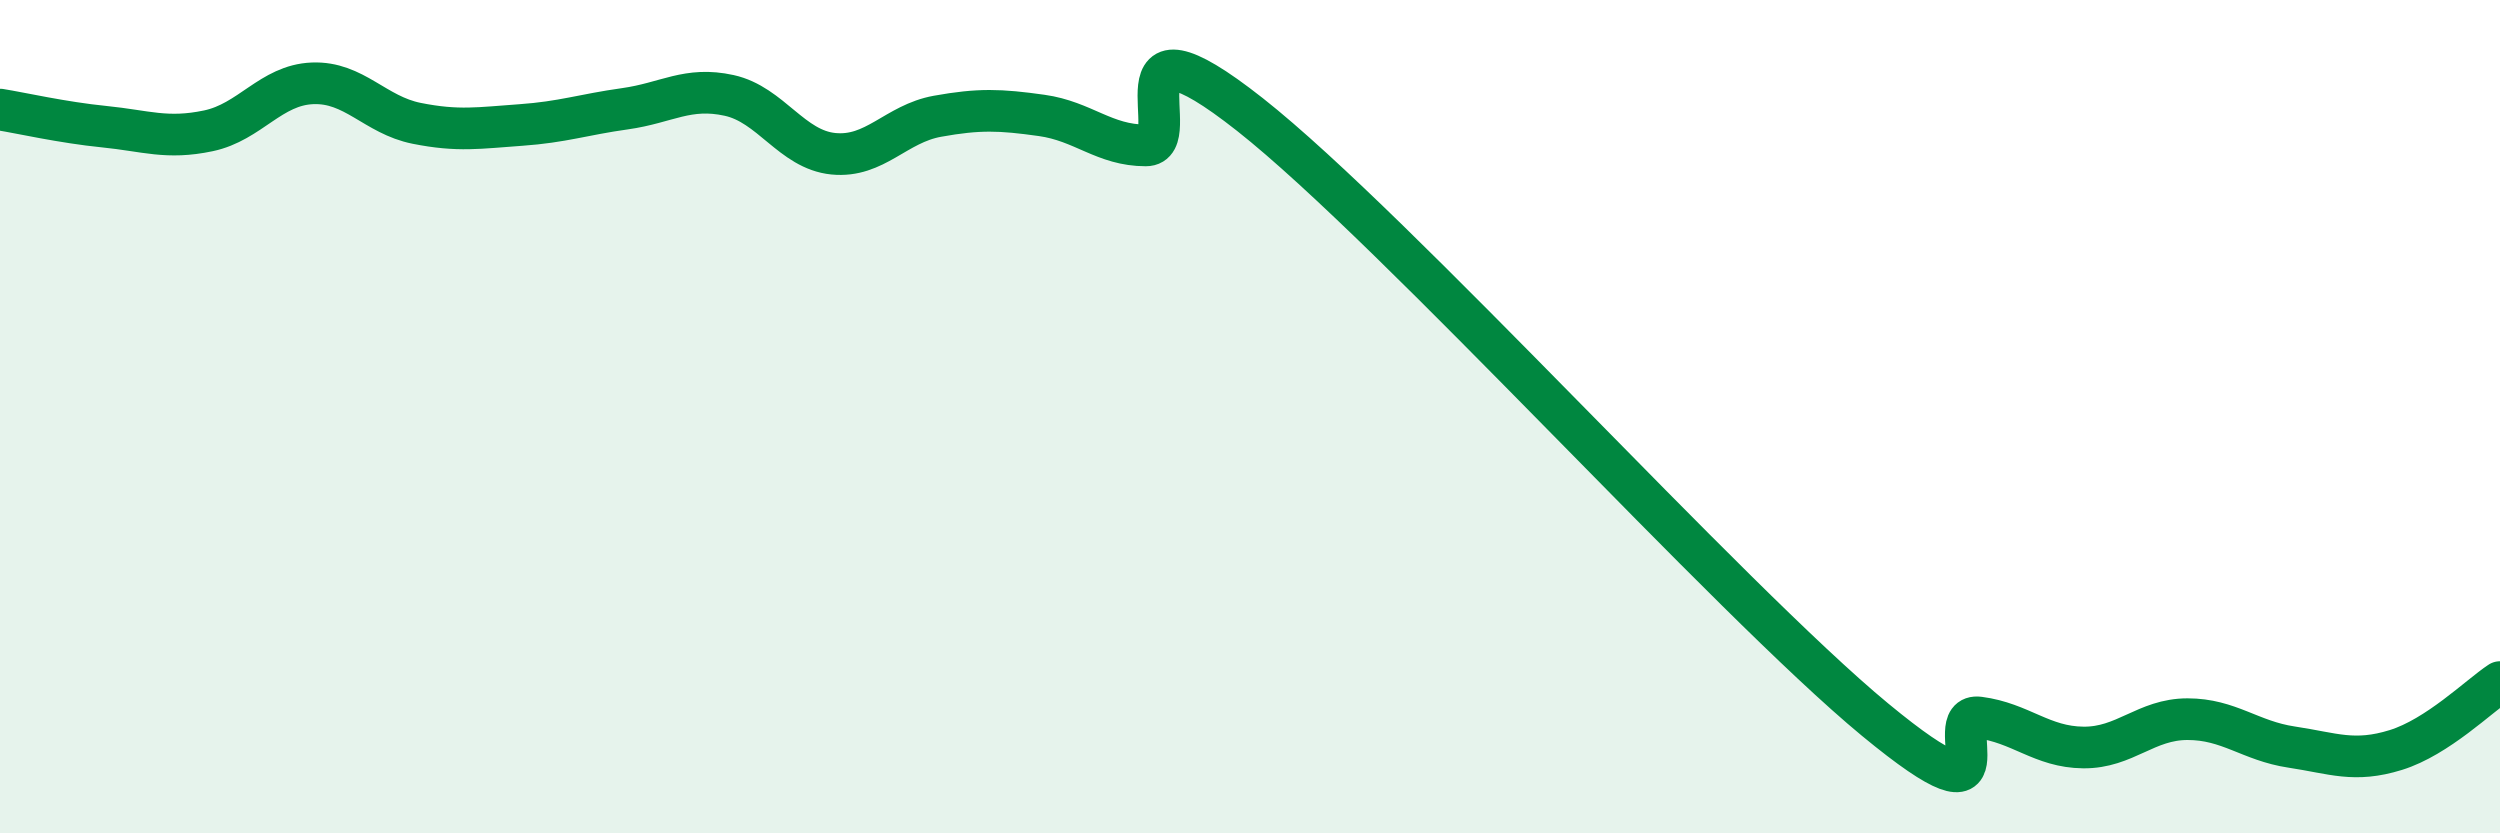
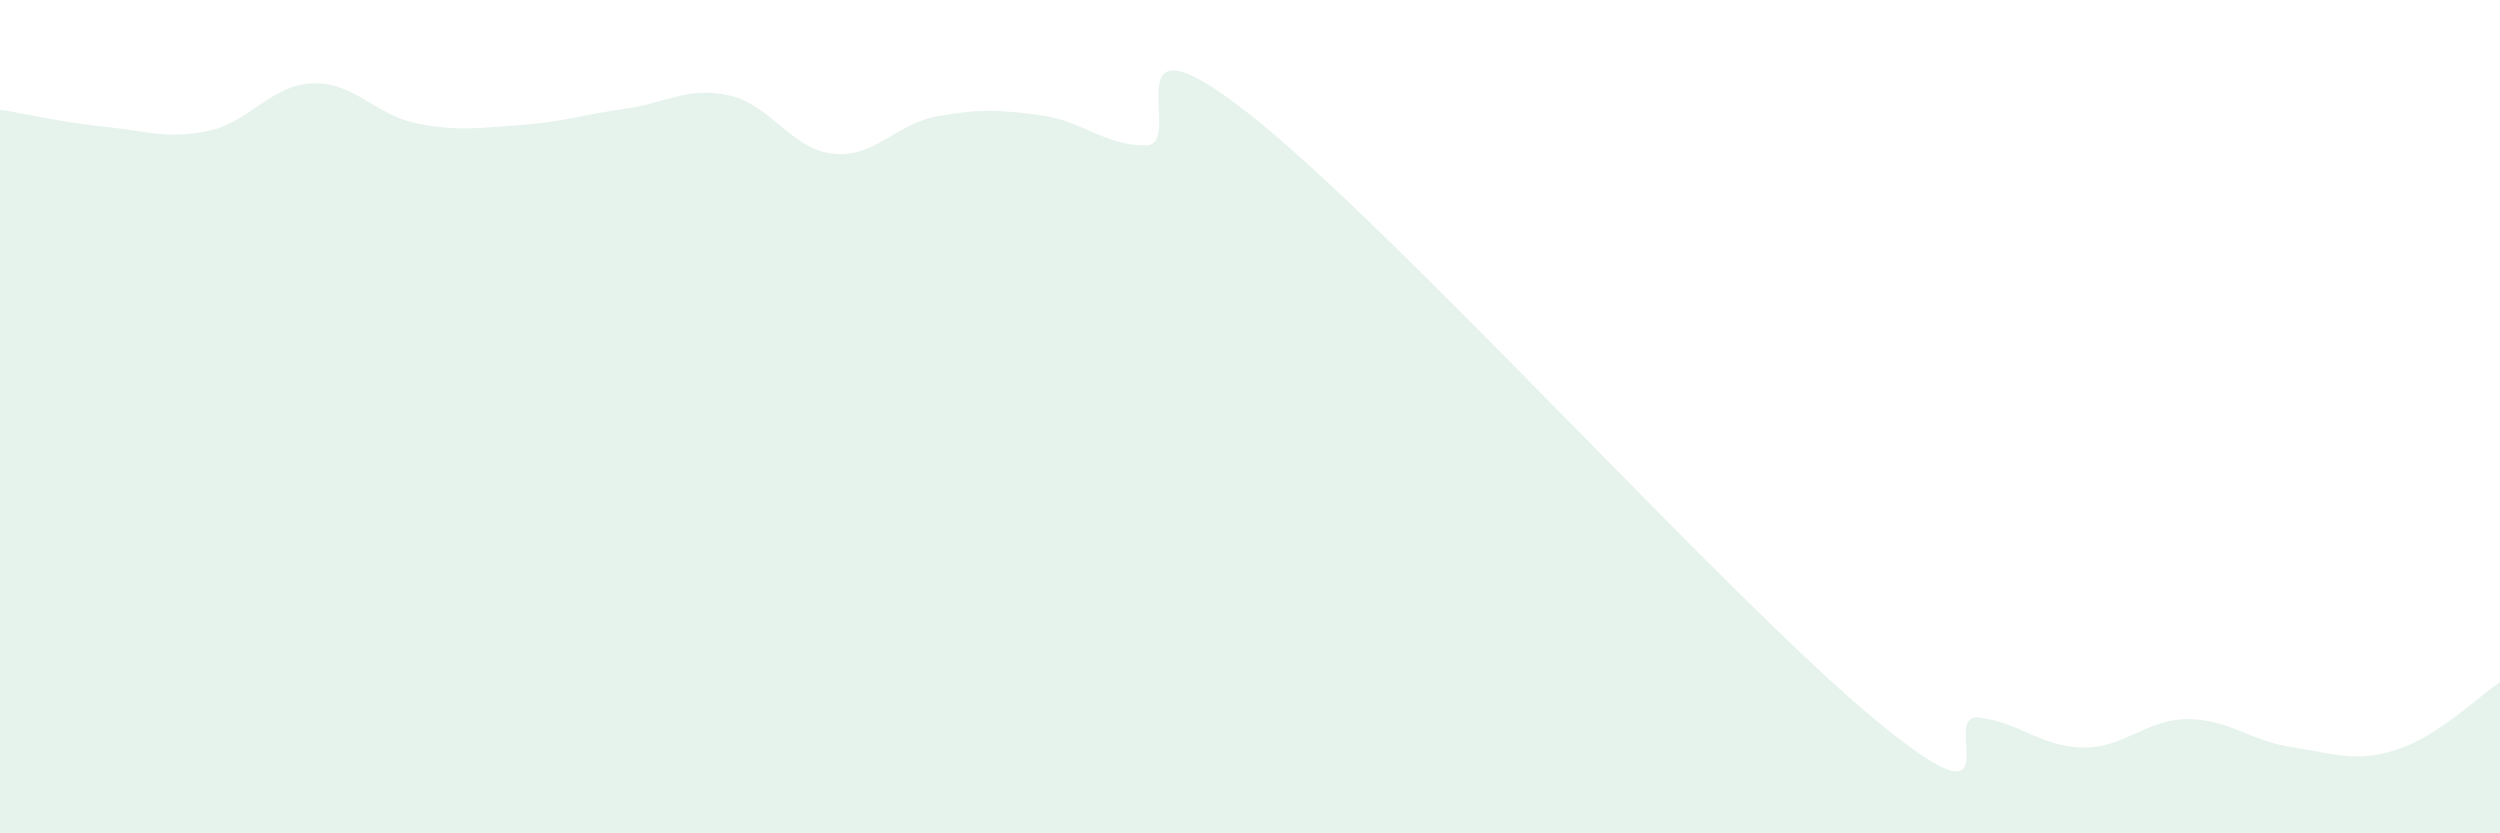
<svg xmlns="http://www.w3.org/2000/svg" width="60" height="20" viewBox="0 0 60 20">
  <path d="M 0,2.63 C 0.5,2.71 1.5,2.94 2.5,3.04 C 3.5,3.14 4,3.35 5,3.14 C 6,2.93 6.5,2.04 7.5,2 C 8.5,1.96 9,2.76 10,2.96 C 11,3.16 11.5,3.07 12.5,3 C 13.5,2.93 14,2.75 15,2.61 C 16,2.47 16.5,2.07 17.5,2.29 C 18.5,2.51 19,3.59 20,3.69 C 21,3.79 21.5,2.97 22.5,2.79 C 23.5,2.61 24,2.63 25,2.77 C 26,2.91 26.5,3.49 27.5,3.49 C 28.5,3.49 26.5,-0.01 30,2.75 C 33.5,5.51 41.5,14.38 45,17.27 C 48.5,20.16 46.5,17.09 47.5,17.22 C 48.5,17.35 49,17.93 50,17.94 C 51,17.95 51.5,17.26 52.5,17.26 C 53.5,17.26 54,17.78 55,17.93 C 56,18.08 56.5,18.31 57.5,18 C 58.5,17.69 59.5,16.7 60,16.37L60 20L0 20Z" fill="#008740" opacity="0.1" stroke-linecap="round" stroke-linejoin="round" />
-   <path d="M 0,2.63 C 0.5,2.71 1.5,2.94 2.5,3.04 C 3.5,3.14 4,3.35 5,3.14 C 6,2.93 6.5,2.04 7.5,2 C 8.5,1.96 9,2.76 10,2.96 C 11,3.16 11.5,3.07 12.5,3 C 13.5,2.93 14,2.75 15,2.61 C 16,2.47 16.5,2.07 17.5,2.29 C 18.5,2.51 19,3.59 20,3.69 C 21,3.79 21.5,2.97 22.5,2.79 C 23.5,2.61 24,2.63 25,2.77 C 26,2.91 26.5,3.49 27.5,3.49 C 28.5,3.49 26.5,-0.01 30,2.75 C 33.5,5.51 41.5,14.38 45,17.27 C 48.5,20.16 46.5,17.09 47.5,17.22 C 48.5,17.35 49,17.93 50,17.94 C 51,17.95 51.5,17.26 52.5,17.26 C 53.5,17.26 54,17.78 55,17.93 C 56,18.08 56.5,18.31 57.5,18 C 58.5,17.69 59.5,16.7 60,16.37" stroke="#008740" stroke-width="1" fill="none" stroke-linecap="round" stroke-linejoin="round" />
</svg>